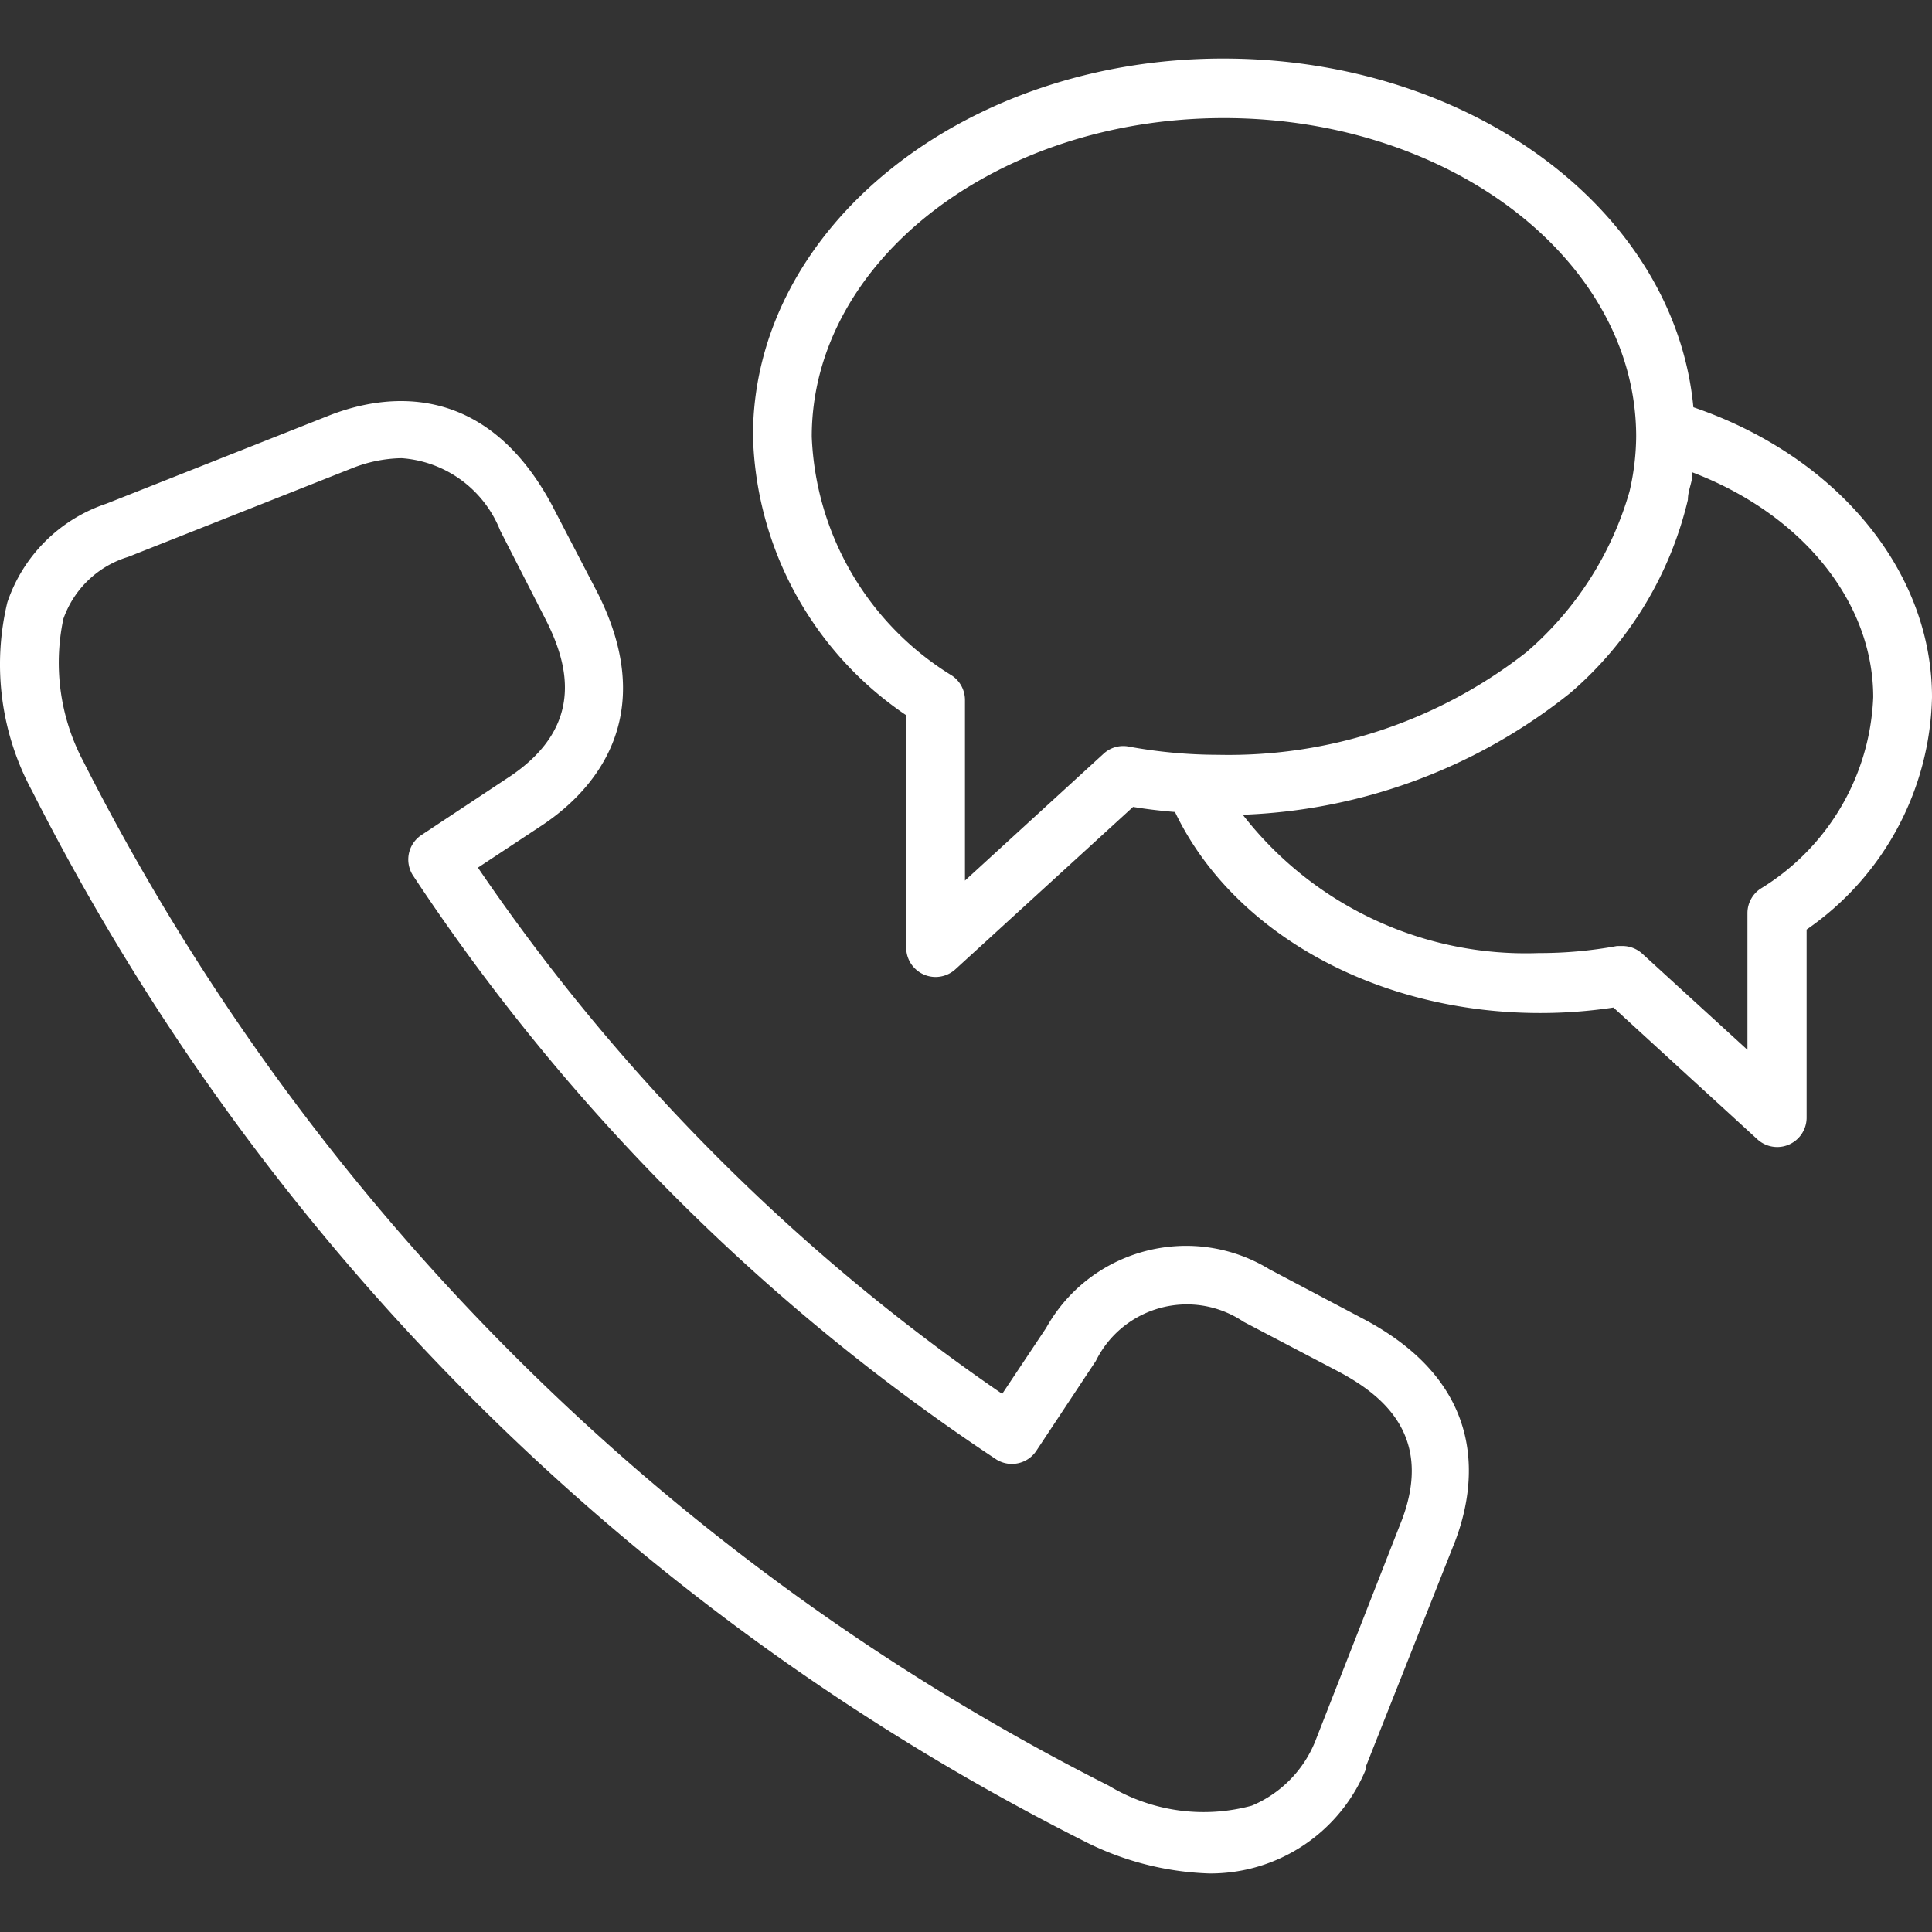
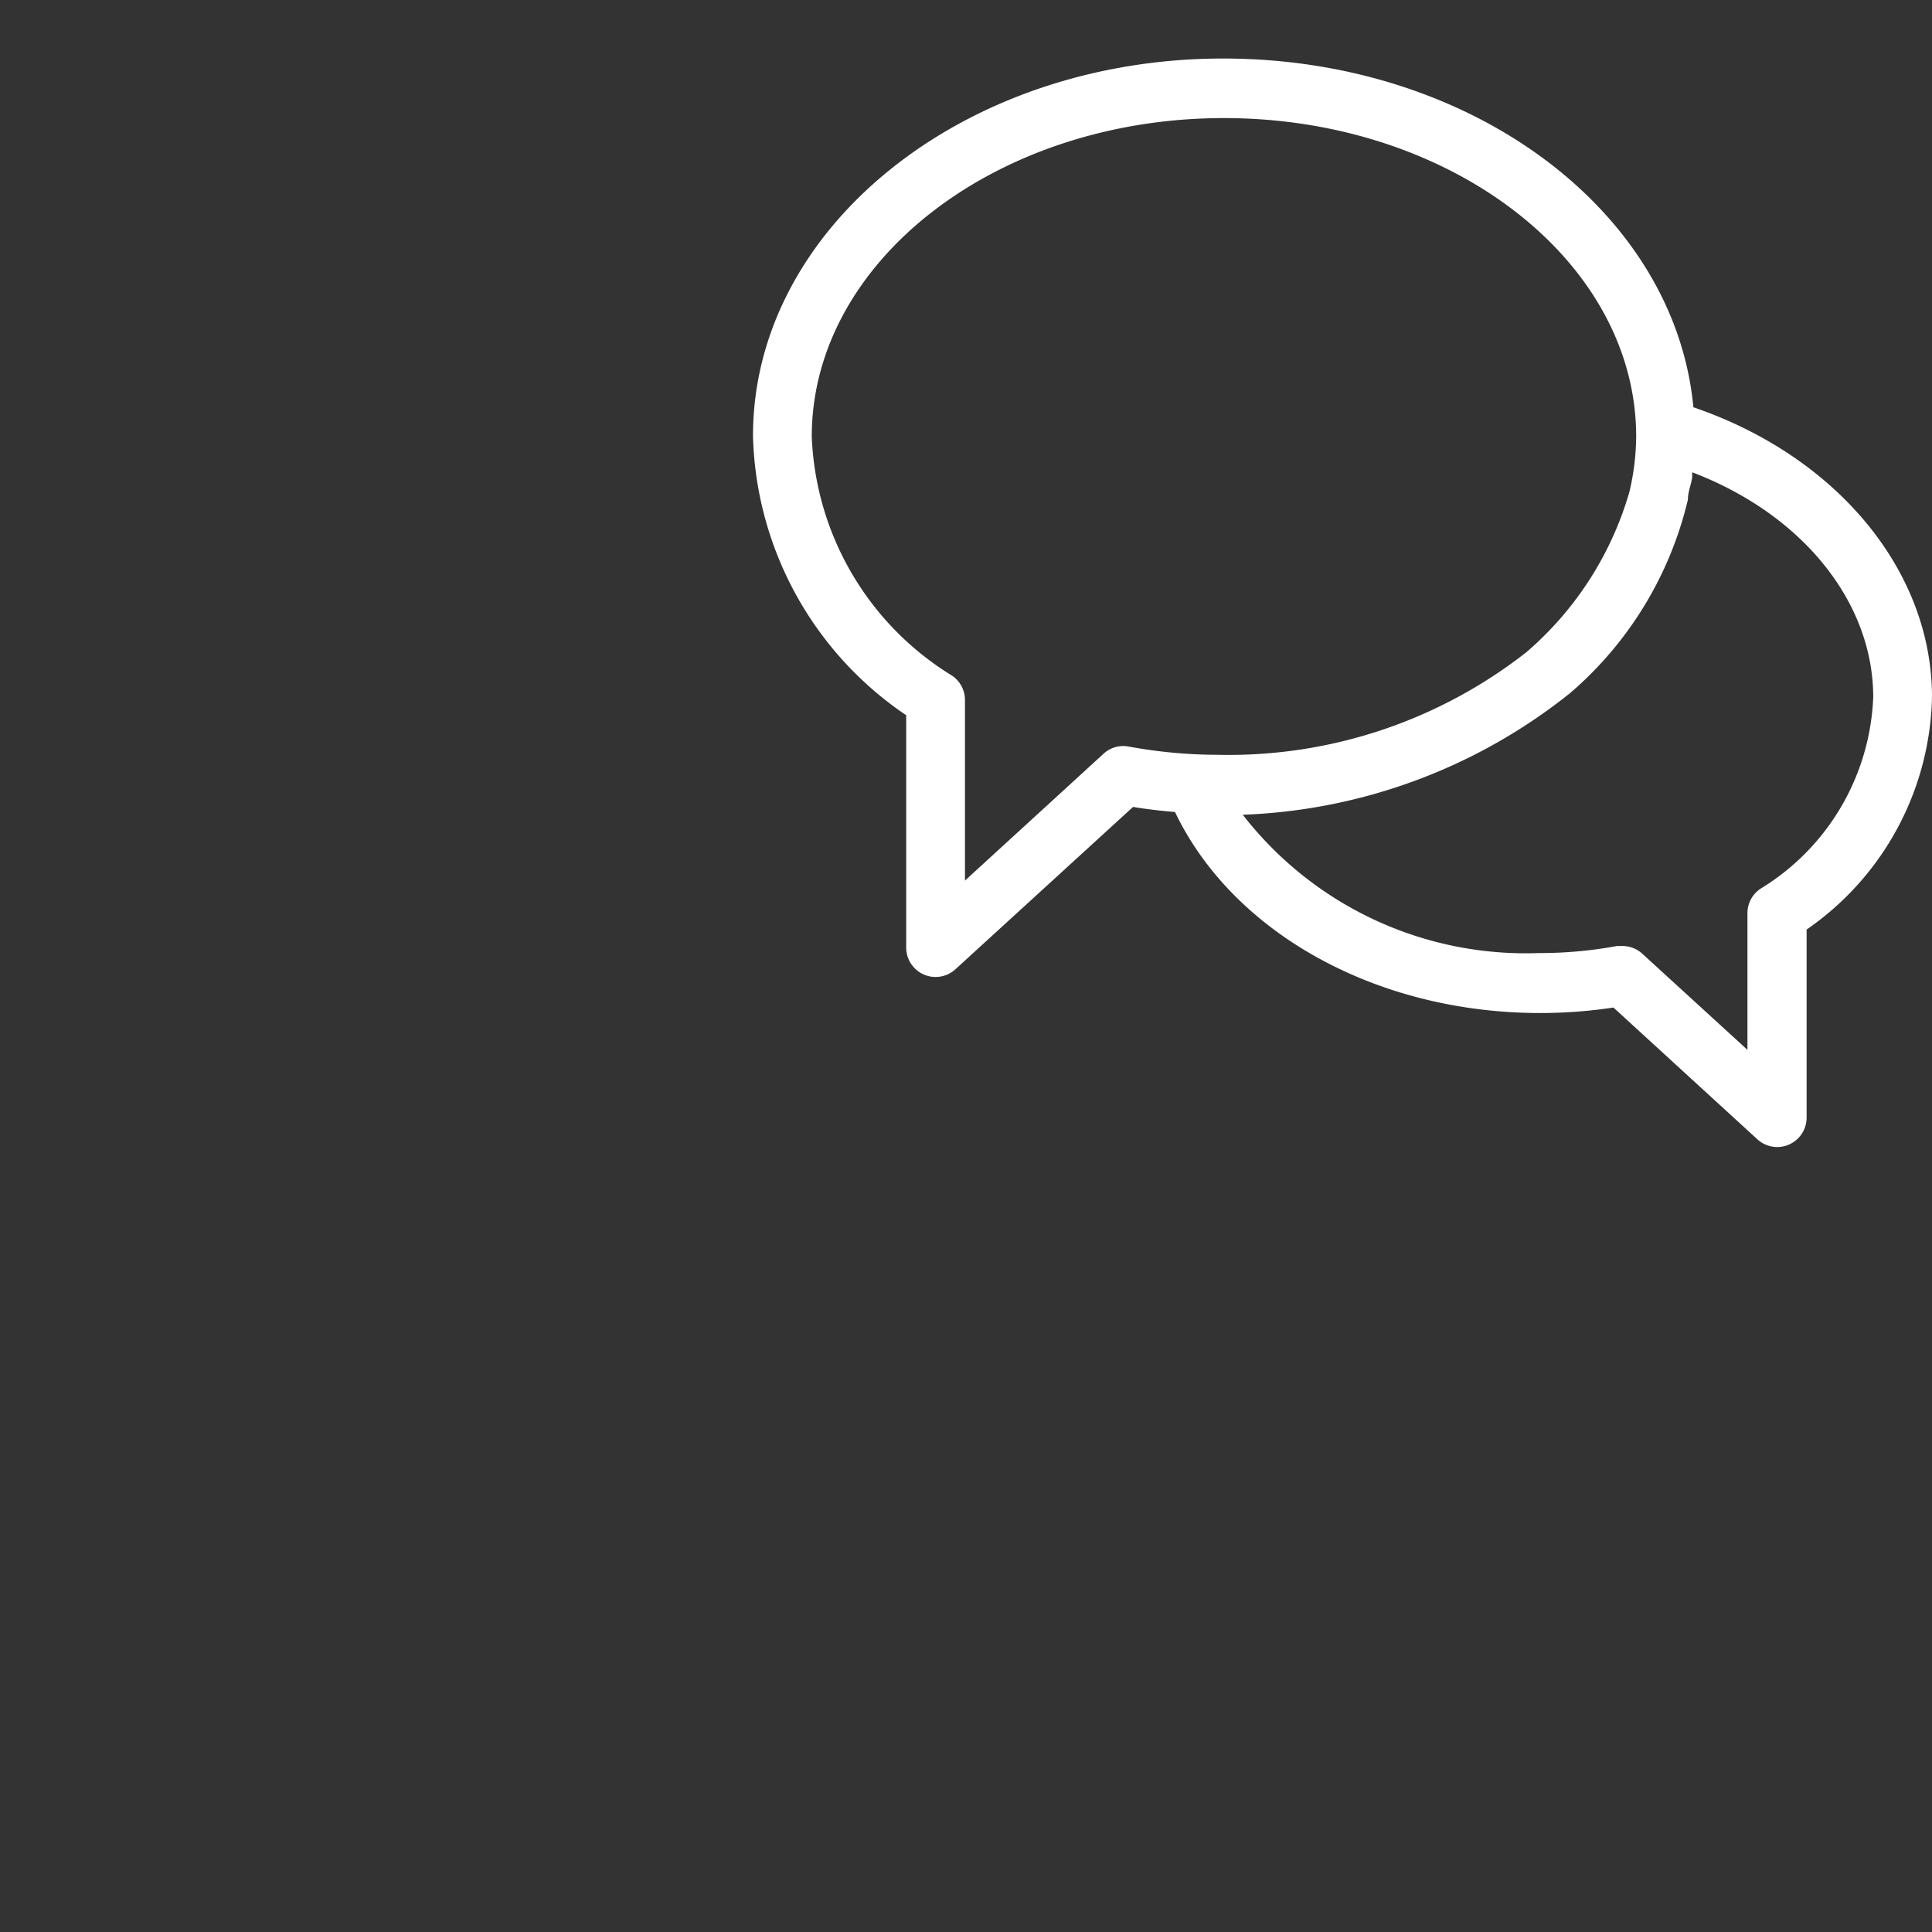
<svg xmlns="http://www.w3.org/2000/svg" viewBox="0 0 394.459 394.459" class="ng-element" data-id="b6890864d5754bfa802b78c3a13323f0" style="mix-blend-mode:normal;width:35px;height:35px" overflow="visible" pointer-events="all" filter="none">
  <rect x="0" y="0" width="394.459" height="394.459" fill="#333333" stroke="none" />
-   <path d="M278.859 269.549l-19.68-10.4c-15.432-9.403-35.564-4.516-44.967 10.915-.218.357-.429.719-.633 1.085l-8.96 13.44a409.604 409.604 0 0 1-107.04-107.44l13.44-8.88c9.68-6.56 24-21.52 10.96-47.28l-9.36-18c-13.84-25.6-34.24-22.48-45.2-18.24l-45.68 18.08a32 32 0 0 0-20.24 20.16 54.243 54.243 0 0 0 5.04 38.48 485.836 485.836 0 0 0 214.4 214.24 60.477 60.477 0 0 0 26 6.8 34.32 34.32 0 0 0 32-21.44v-.56l18.16-45.84c4.16-10.96 7.28-31.36-18.24-45.12zm7.36 40.8l-17.76 45.36a24.003 24.003 0 0 1-12.88 12.96 37.516 37.516 0 0 1-29.2-4.08 474.402 474.402 0 0 1-209.36-209.12 43.04 43.04 0 0 1-4.08-29.12 20.24 20.24 0 0 1 13.2-12.64l45.68-18.08a28.496 28.496 0 0 1 10.16-2.08 23.44 23.44 0 0 1 20.16 14.8l9.2 18c4.4 8.64 8.48 21.44-6.96 32l-18.48 12.24a6 6 0 0 0-1.68 8 421.836 421.836 0 0 0 119.28 119.44 6 6 0 0 0 8-1.68l12.24-18.48c5.07-10.259 17.496-14.466 27.755-9.397a20.73 20.73 0 0 1 2.405 1.397l19.52 10.24c8.64 4.64 19.36 12.88 12.8 30.24z" fill="#FFF" vector-effect="non-scaling-stroke" />
  <path d="M345.739 83.149c-3.76-40-45.2-71.2-96-71.2-53.04 0-96 34.56-96 77.04a70.962 70.962 0 0 0 31.28 57.04v47.44a6 6 0 0 0 10.08 4.4l36.24-33.12c2.88.48 5.68.8 8.56 1.04 11.84 24.72 41.2 41.04 74.56 41.04a99.484 99.484 0 0 0 14.96-1.12l29.36 26.88a6 6 0 0 0 10.08-4.4v-38.4a59.198 59.198 0 0 0 25.6-47.44c0-25.84-19.44-49.2-48.72-59.2zm-97.04 70.96a101.454 101.454 0 0 1-18.24-1.68 5.92 5.92 0 0 0-5.12 1.44l-28.32 25.92v-36.88a6 6 0 0 0-2.64-4.96 60 60 0 0 1-28.64-48.8c0-35.84 37.76-65.04 84.16-65.04s84.16 29.2 84.16 65.04a50.664 50.664 0 0 1-1.36 11.2 67.998 67.998 0 0 1-21.04 32.8 98.557 98.557 0 0 1-62.96 20.96zm110.72 27.36a6 6 0 0 0-2.64 4.96v27.92l-21.44-19.6a6 6 0 0 0-4.08-1.6h-1.12a87.261 87.261 0 0 1-16 1.44 73.121 73.121 0 0 1-60.4-28.24 113.6 113.6 0 0 0 66.88-24.88 74.719 74.719 0 0 0 24-39.44c0-1.68.72-3.2.88-4.64v-.96c22.48 8.56 36.96 26.48 36.96 45.92a48.001 48.001 0 0 1-23.04 39.12z" fill="#FFF" vector-effect="non-scaling-stroke" />
</svg>